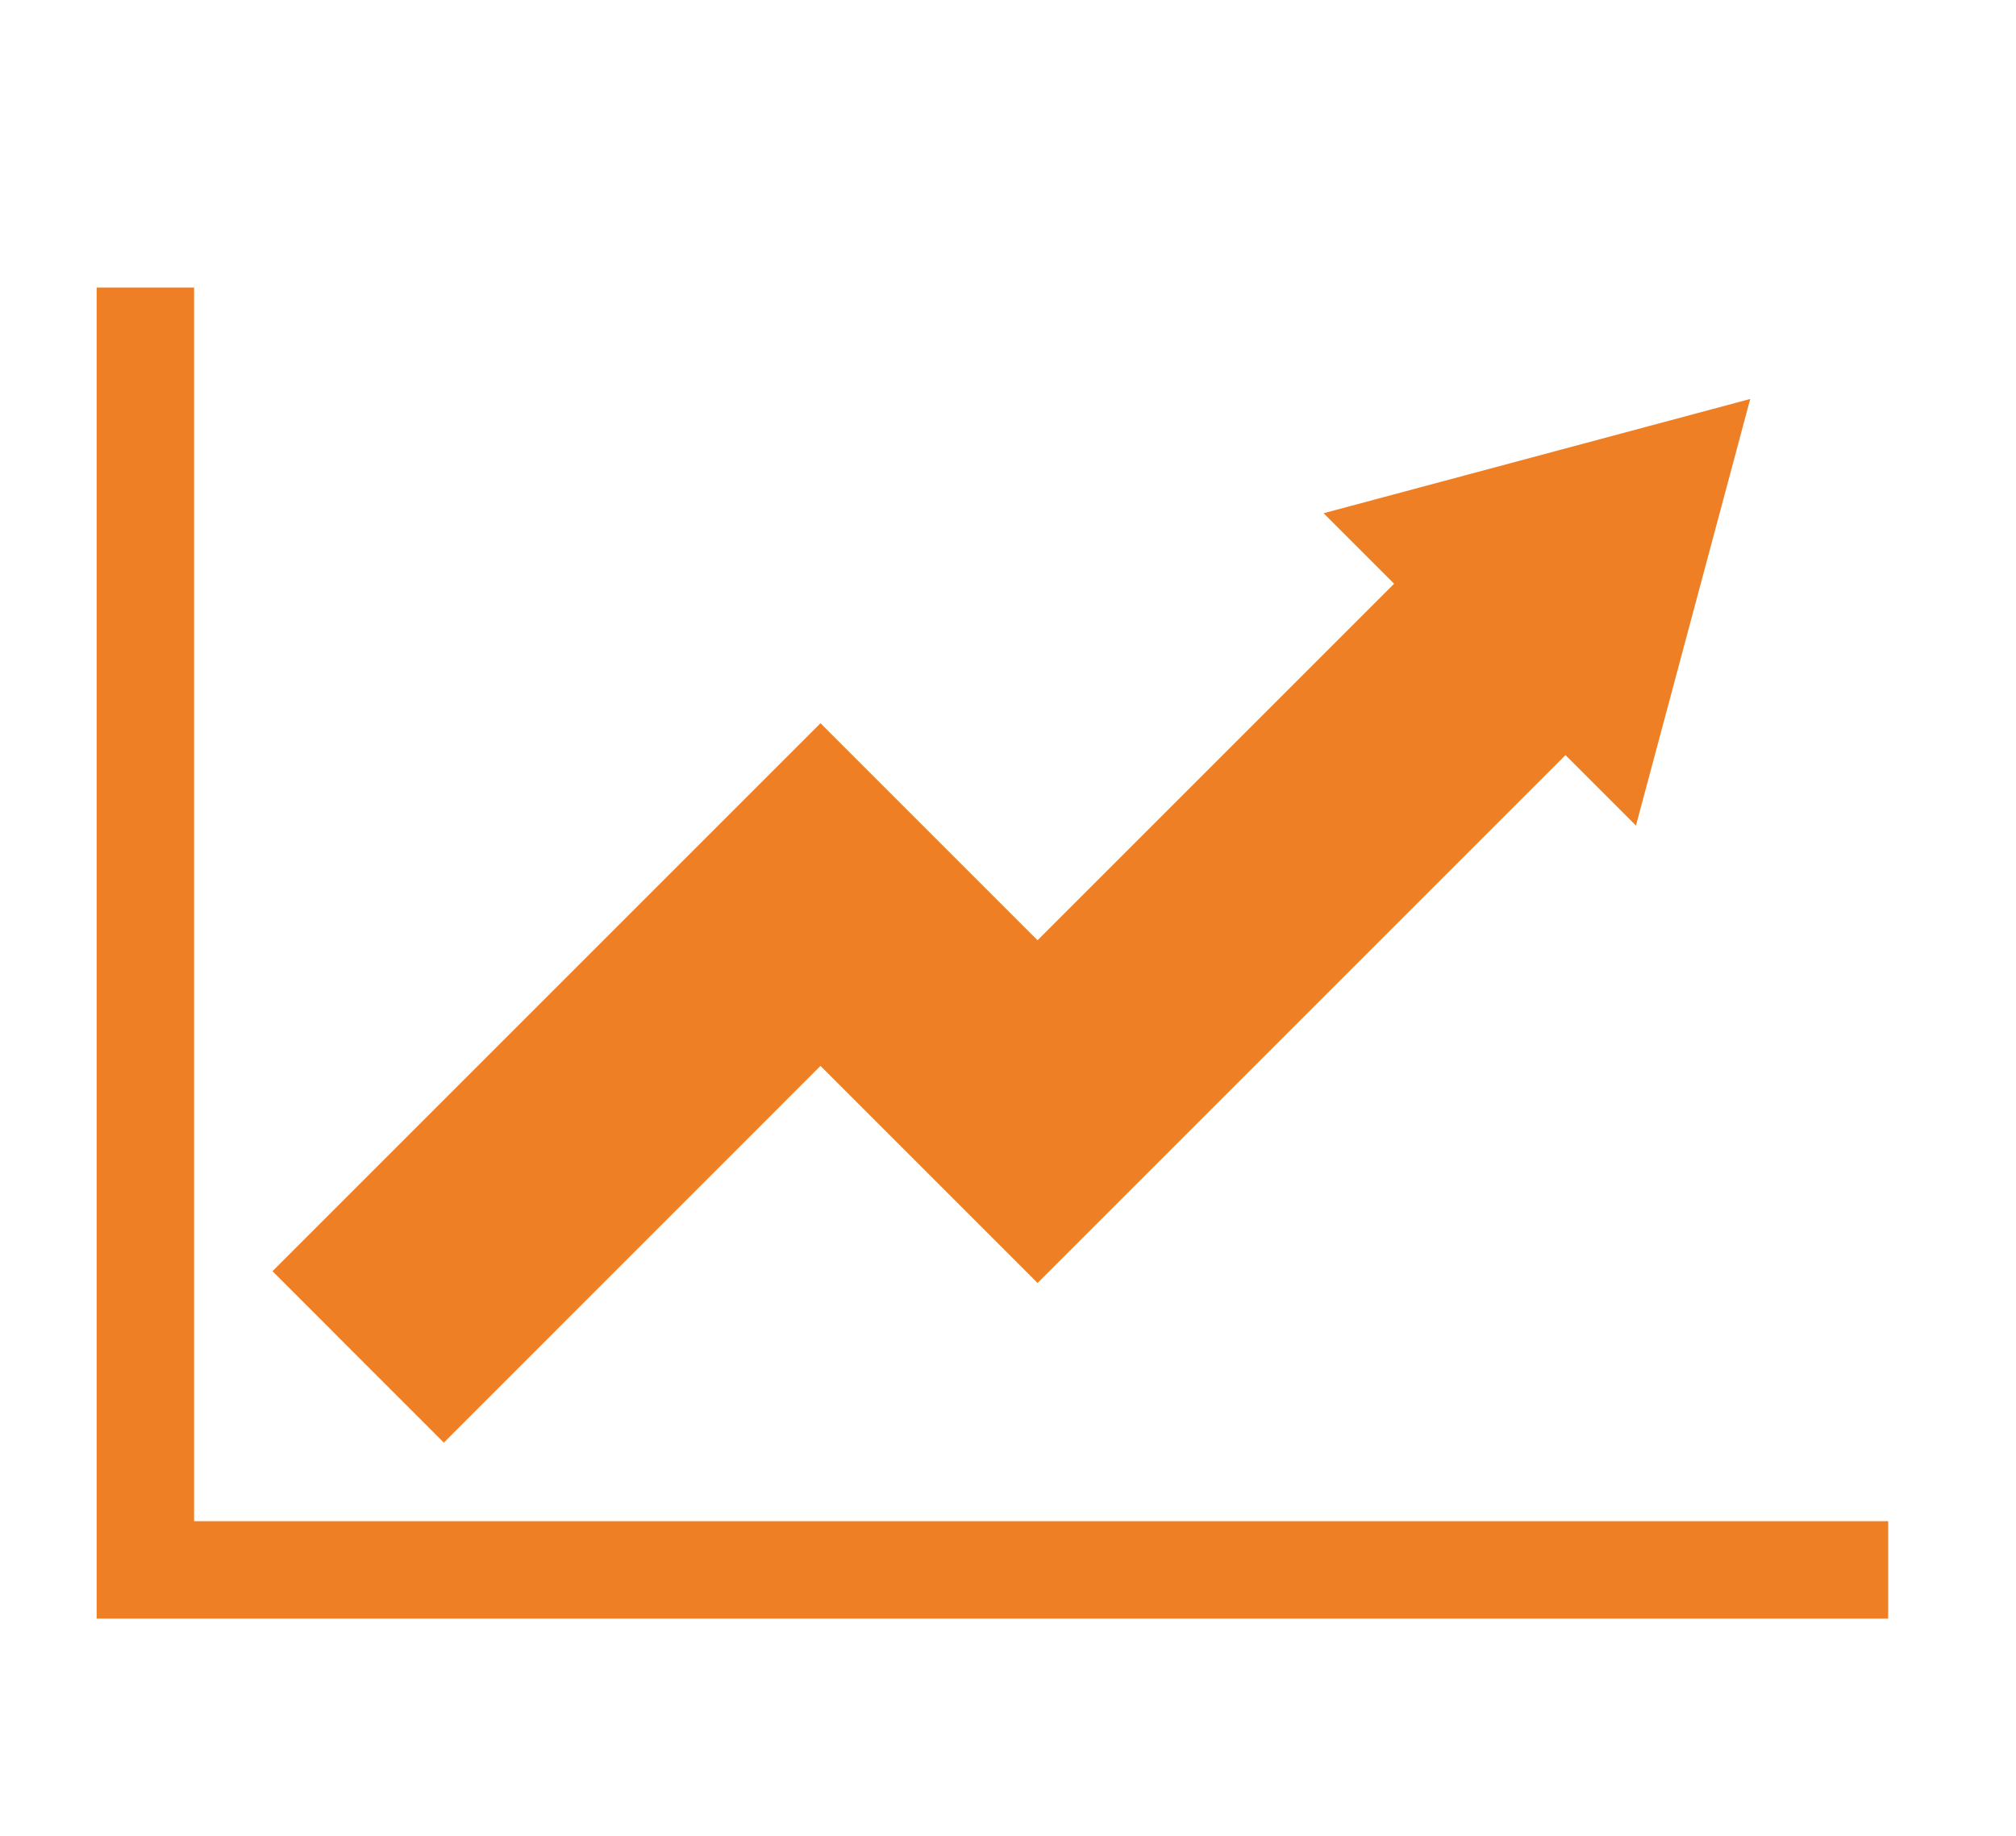
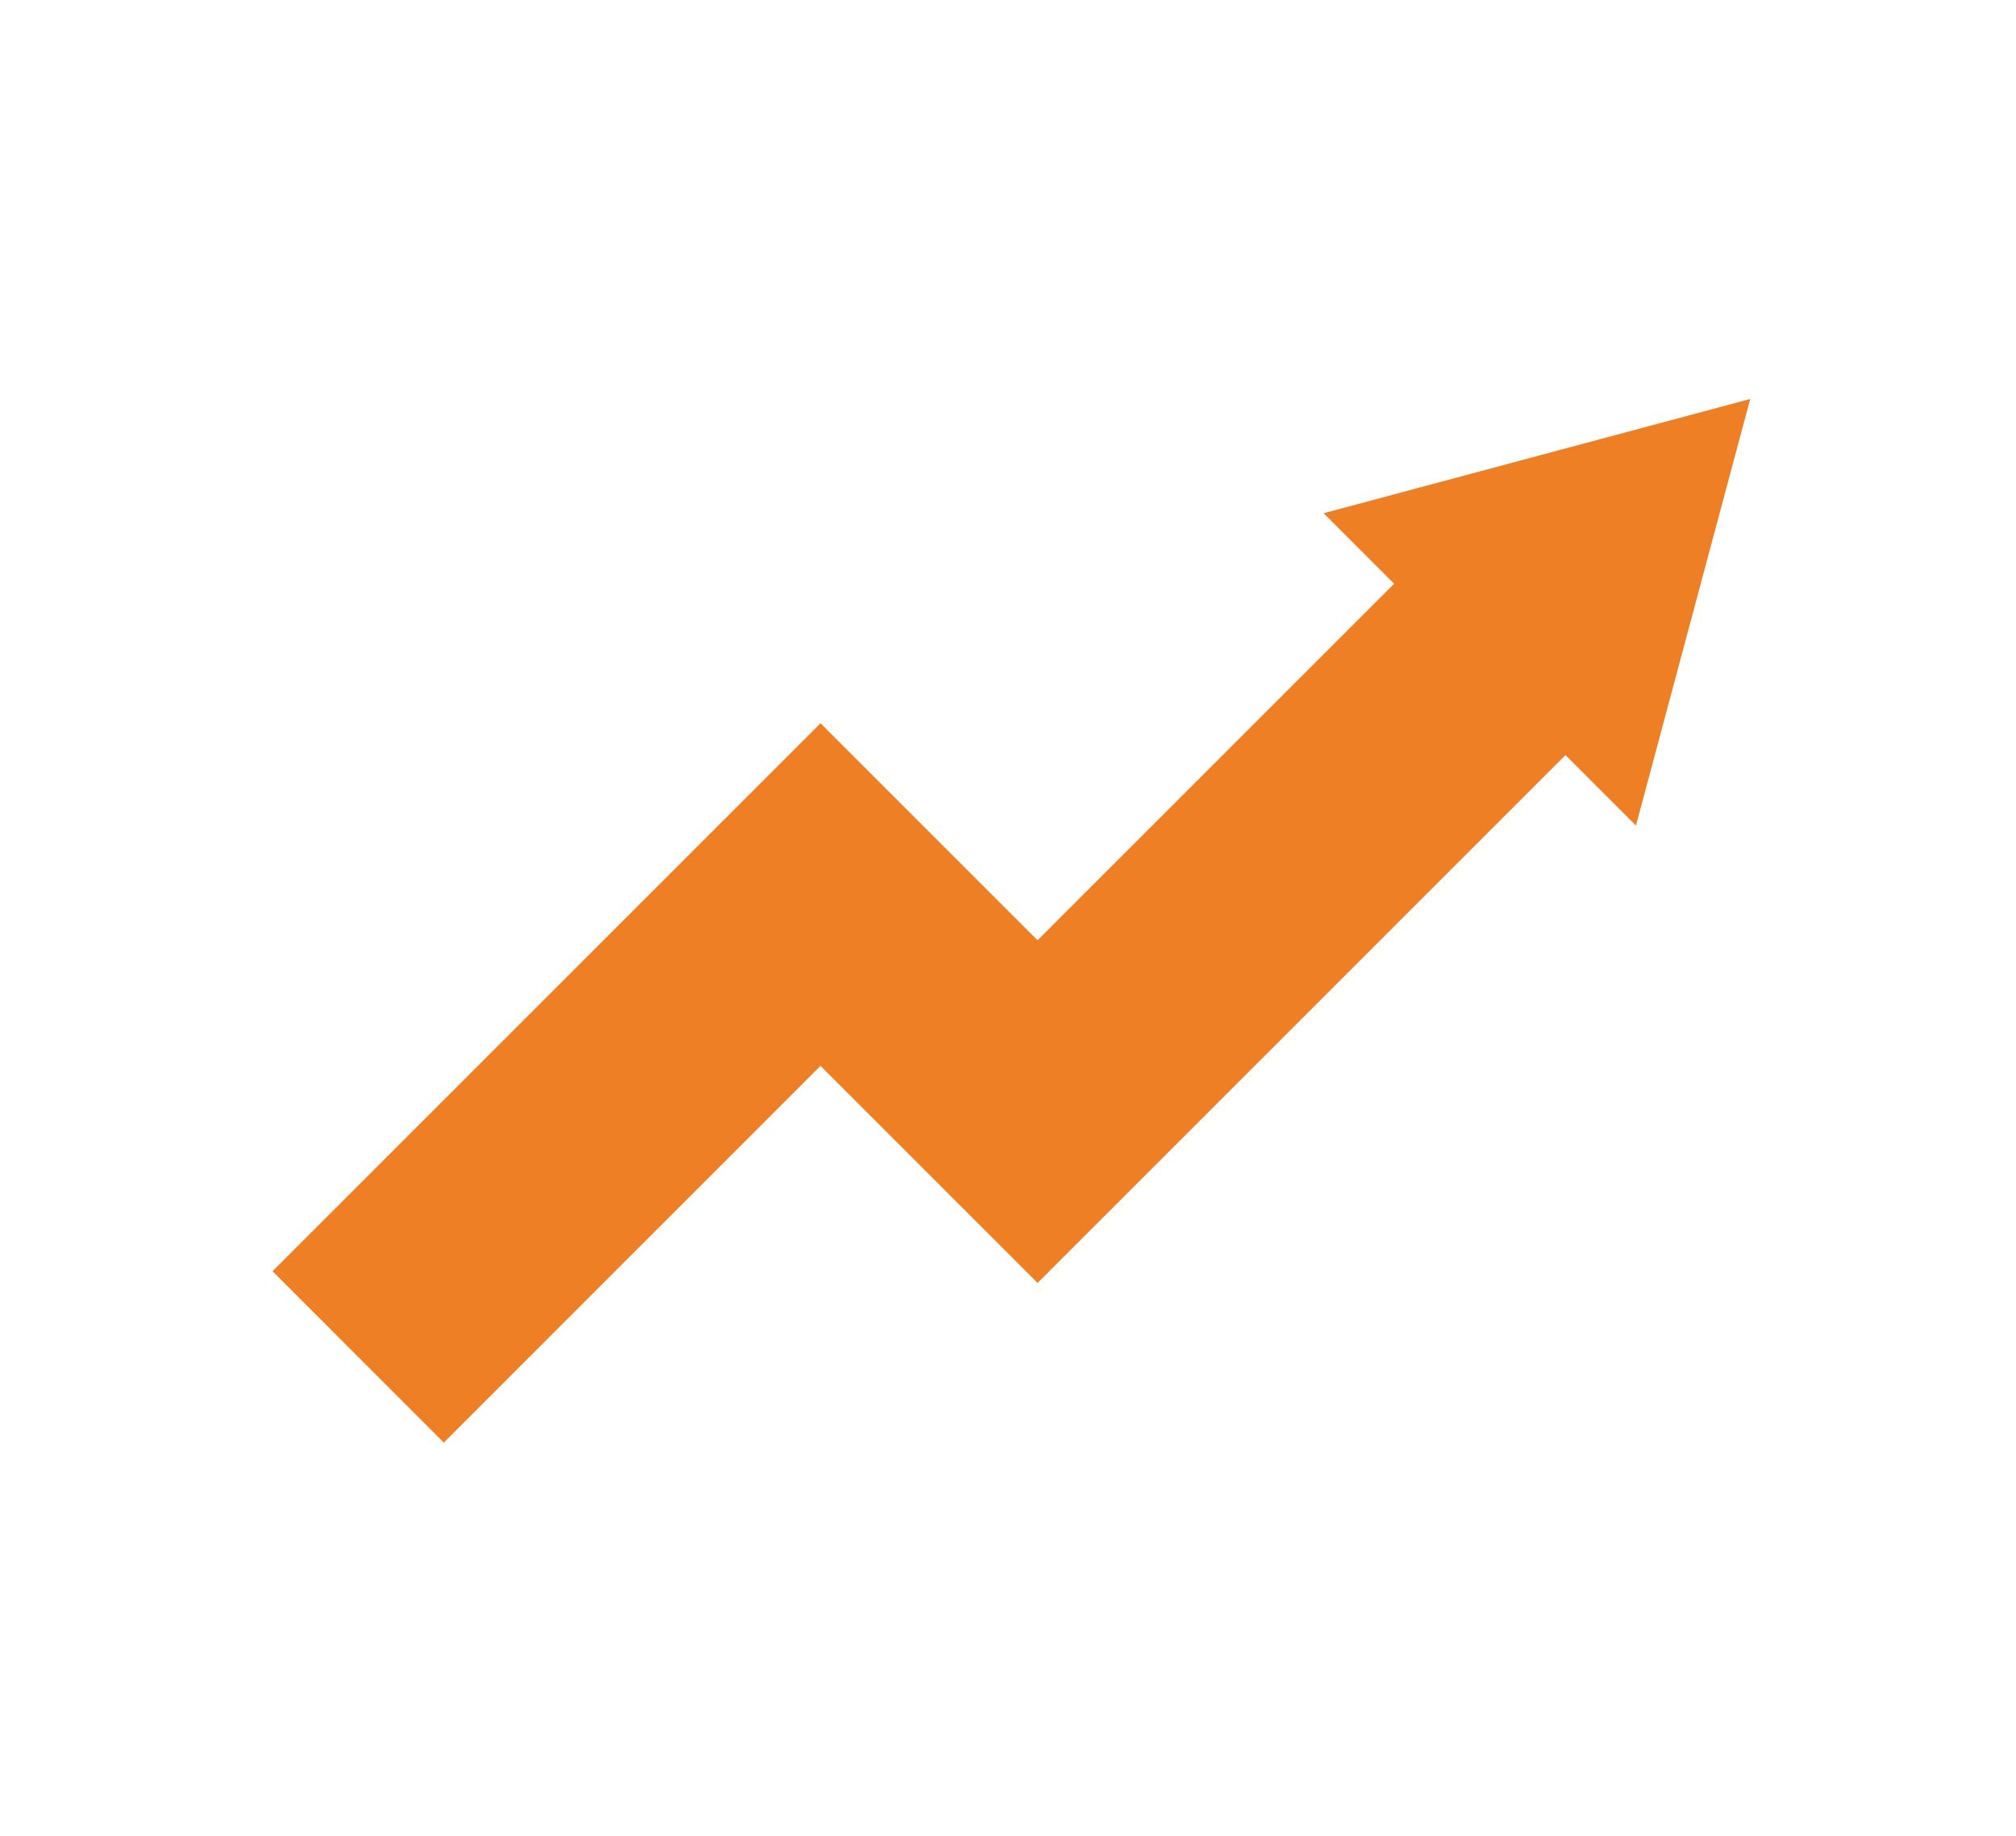
<svg xmlns="http://www.w3.org/2000/svg" id="Wall_Display" data-name="Wall Display" viewBox="0 0 227.57 207.3">
  <defs>
    <style>
      .cls-1 {
        stroke-linecap: round;
        stroke-linejoin: round;
        stroke-width: 5px;
      }

      .cls-1, .cls-2 {
        fill: none;
        stroke: #ef7f24;
      }

      .cls-3 {
        fill: #ef7f24;
      }

      .cls-2 {
        stroke-miterlimit: 8;
        stroke-width: 11px;
      }
    </style>
  </defs>
  <g id="Wartefeld_Statistik" data-name="Wartefeld Statistik">
-     <polyline class="cls-2" points="16.41 177.23 16.41 32.46 16.41 177.23 213.14 177.23 14.59 177.23" />
    <polygon class="cls-3" points="181.3 80.66 161.95 61.32 117.12 106.15 92.62 81.65 92.43 81.84 73.28 100.99 30.76 143.51 50.1 162.86 92.62 120.33 117.04 144.75 117.04 144.75 117.12 144.84 181.3 80.66" />
    <g>
      <line class="cls-3" x1="155.61" y1="87" x2="197.57" y2="45.04" />
      <g>
        <line class="cls-1" x1="155.61" y1="87" x2="172.2" y2="70.41" />
        <polygon class="cls-3" points="184.67 93.2 197.57 45.04 149.41 57.94 184.67 93.2" />
      </g>
    </g>
  </g>
</svg>